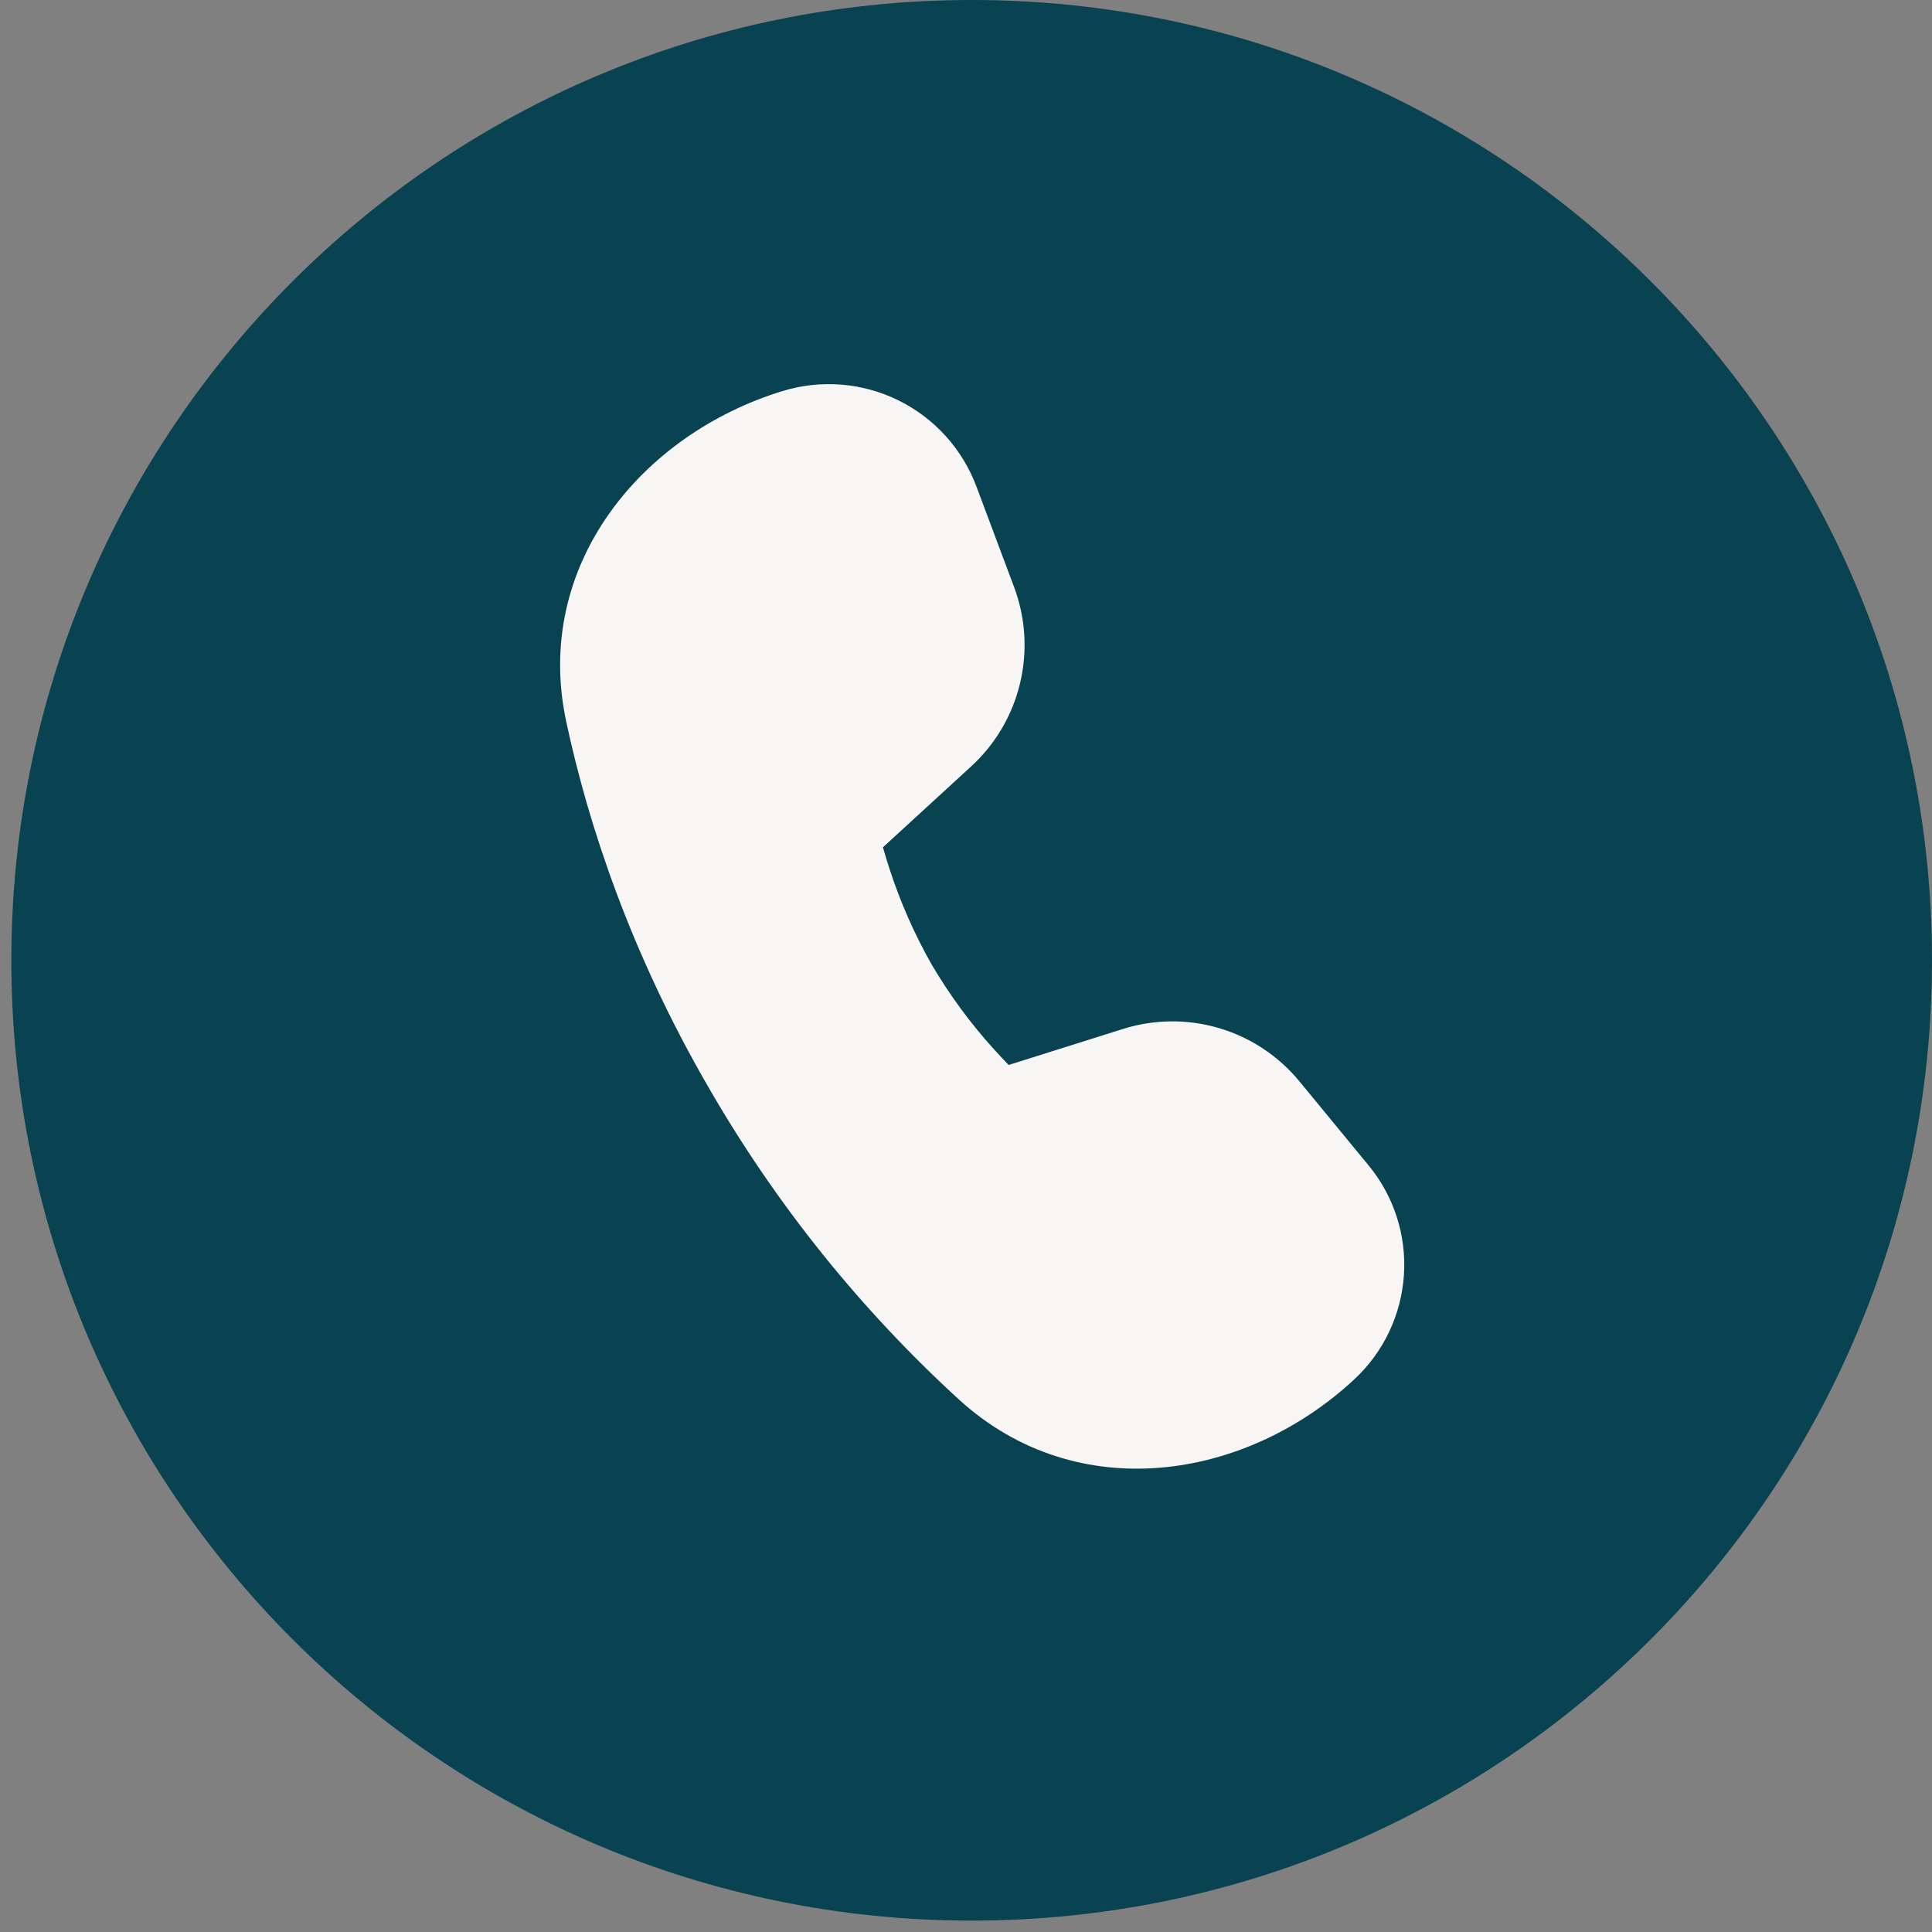
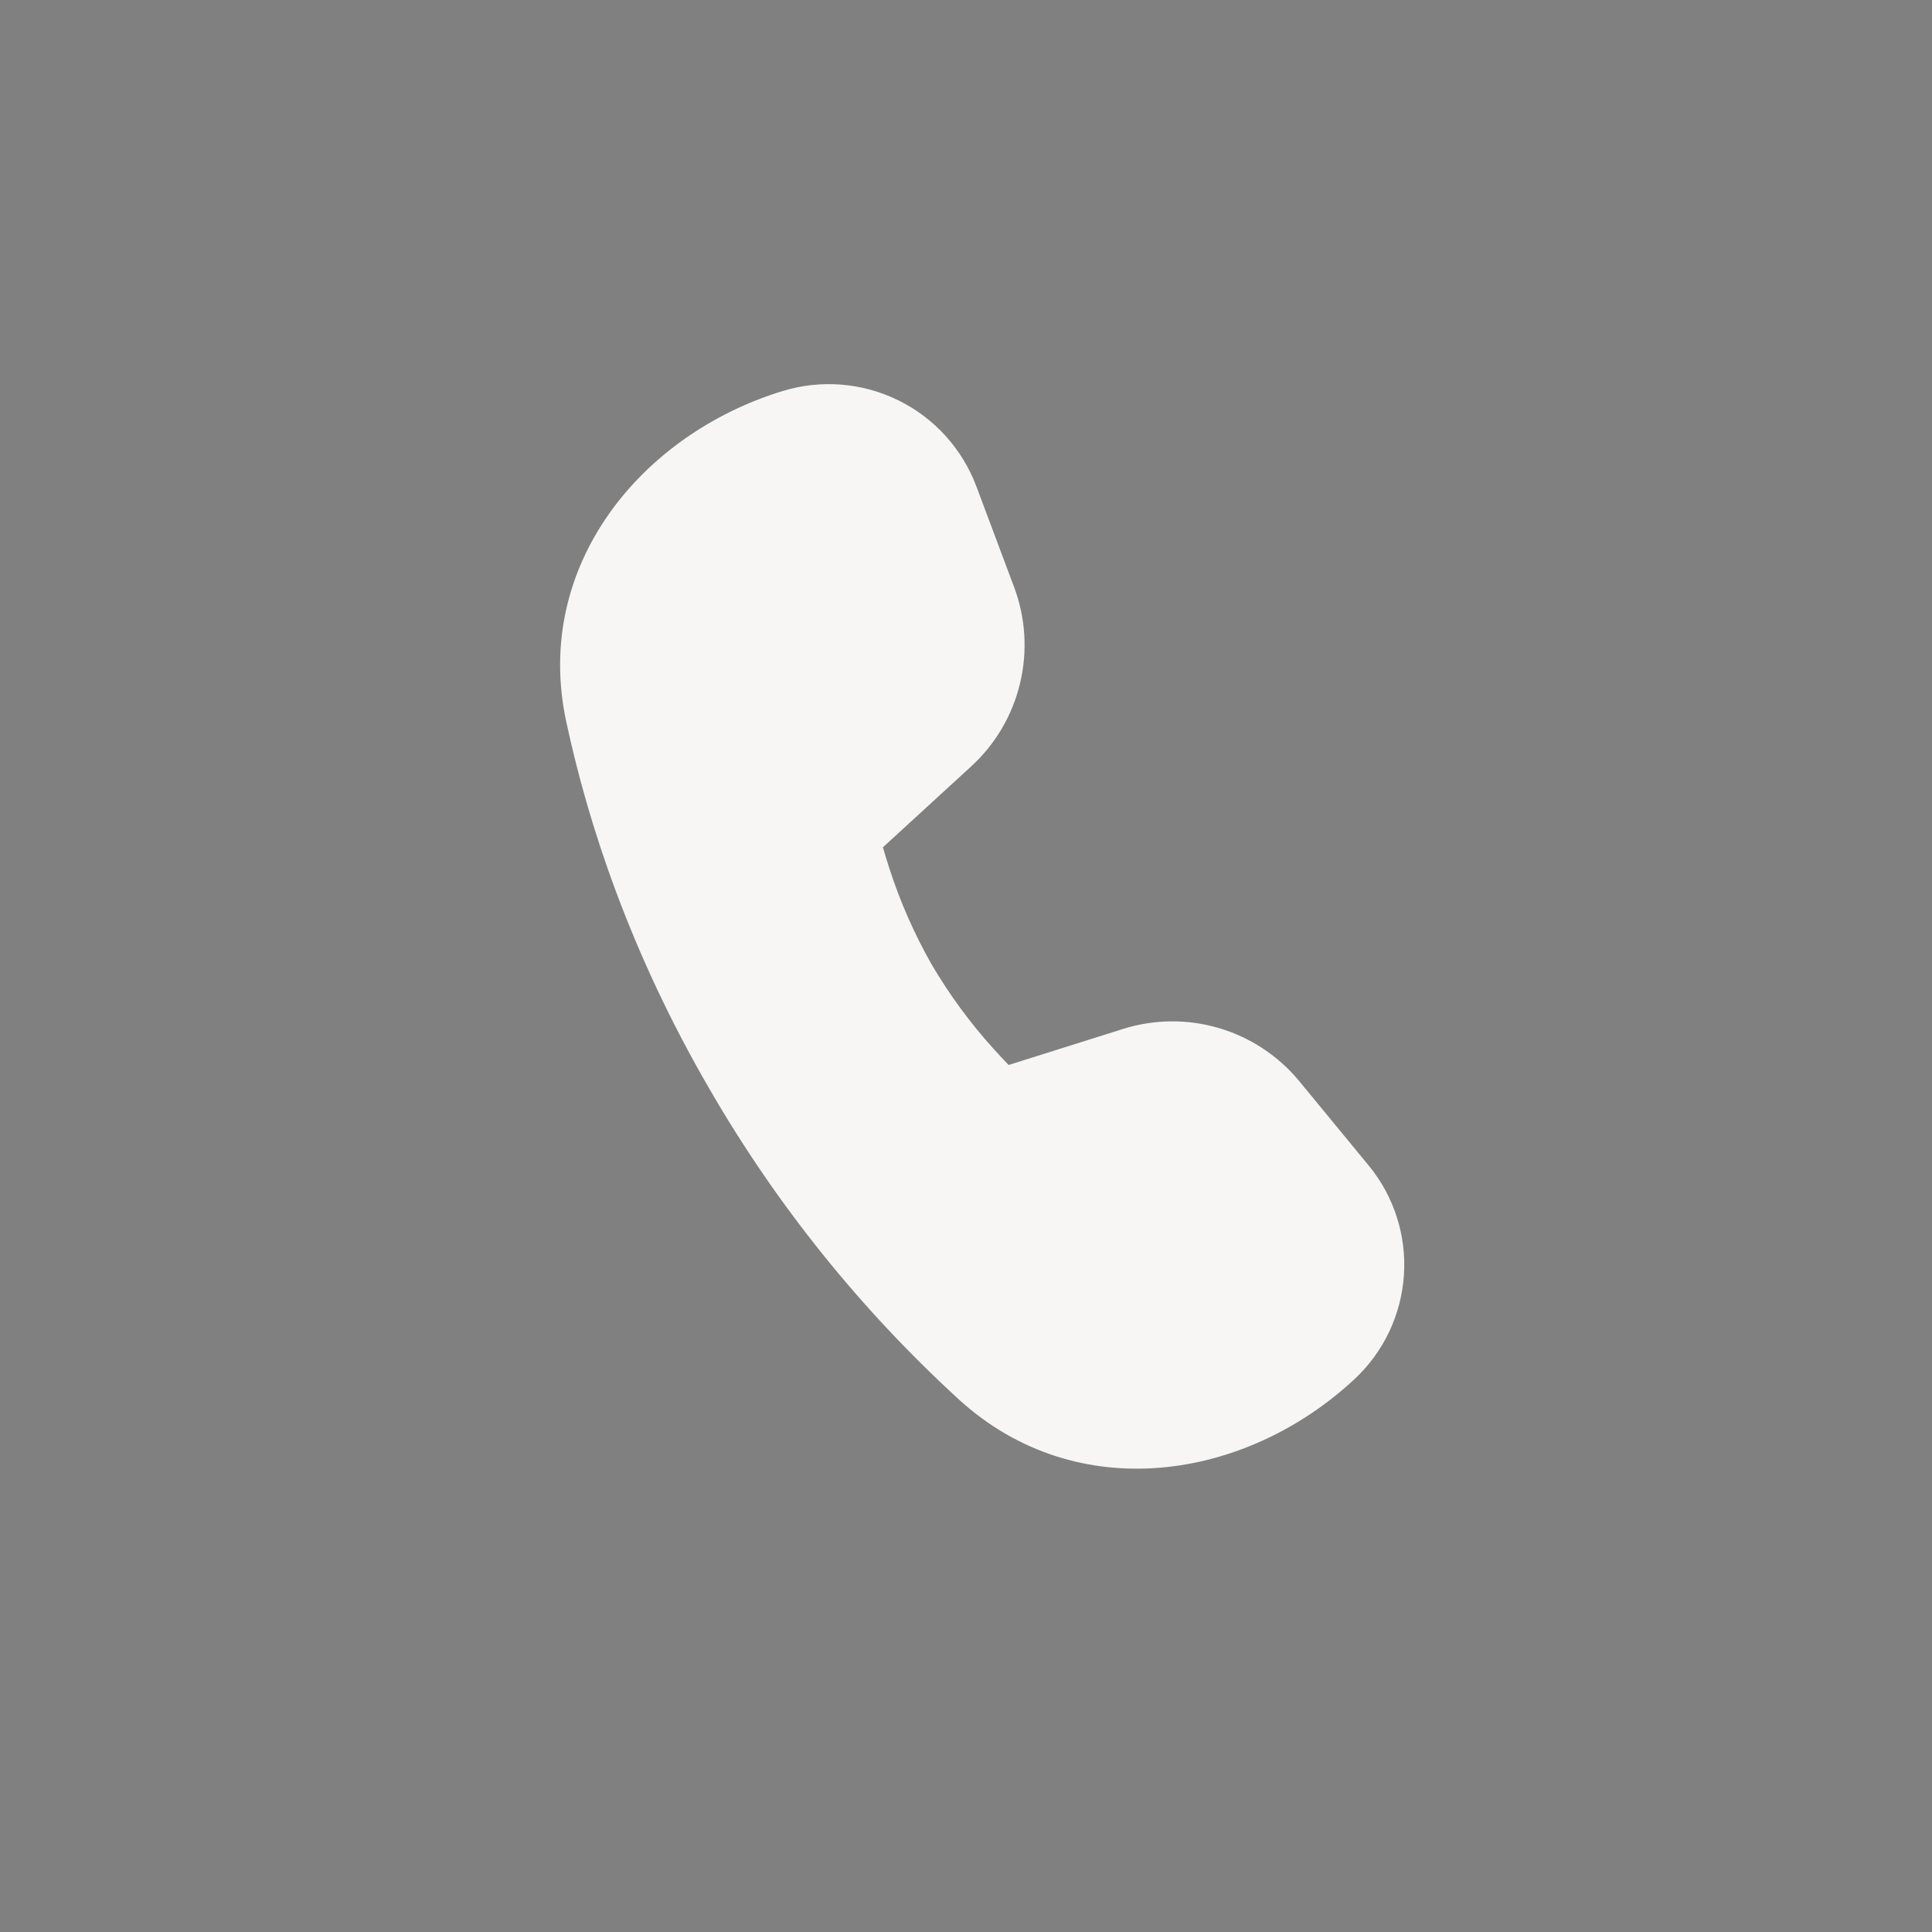
<svg xmlns="http://www.w3.org/2000/svg" width="30" height="30" viewBox="0 0 30 30" fill="none">
  <rect x="0" y="0" width="30" height="30" fill="#808080" stroke="none" />
  <g clip-path="url(#clip0_2004_391)">
-     <path fill-rule="evenodd" clip-rule="evenodd" d="M30 14.912C30 23.147 23.324 29.823 15.088 29.823C6.853 29.823 0.176 23.147 0.176 14.912C0.176 6.676 6.853 0 15.088 0C23.324 0 30 6.676 30 14.912Z" fill="#094250" />
    <path d="M13.71 13.157L15.082 11.899C15.457 11.555 15.721 11.106 15.839 10.611C15.958 10.116 15.926 9.596 15.748 9.119L15.162 7.555C14.943 6.971 14.51 6.492 13.951 6.217C13.391 5.941 12.748 5.89 12.152 6.072C9.959 6.743 8.273 8.782 8.792 11.203C9.133 12.796 9.786 14.795 11.024 16.922C12.061 18.714 13.366 20.337 14.893 21.734C16.727 23.404 19.348 22.986 21.033 21.415C21.485 20.994 21.759 20.416 21.8 19.799C21.841 19.183 21.645 18.574 21.252 18.097L20.178 16.792C19.854 16.398 19.42 16.11 18.931 15.965C18.443 15.82 17.922 15.825 17.436 15.978L15.662 16.537C15.594 16.466 15.515 16.383 15.428 16.286C15.063 15.883 14.741 15.443 14.465 14.974C14.197 14.501 13.977 14.002 13.81 13.484C13.775 13.376 13.741 13.266 13.71 13.157Z" fill="#F7F6F4" />
  </g>
  <defs>
    <clipPath id="clip0_2004_391">
      <rect width="30" height="30" fill="white" />
    </clipPath>
  </defs>
</svg>